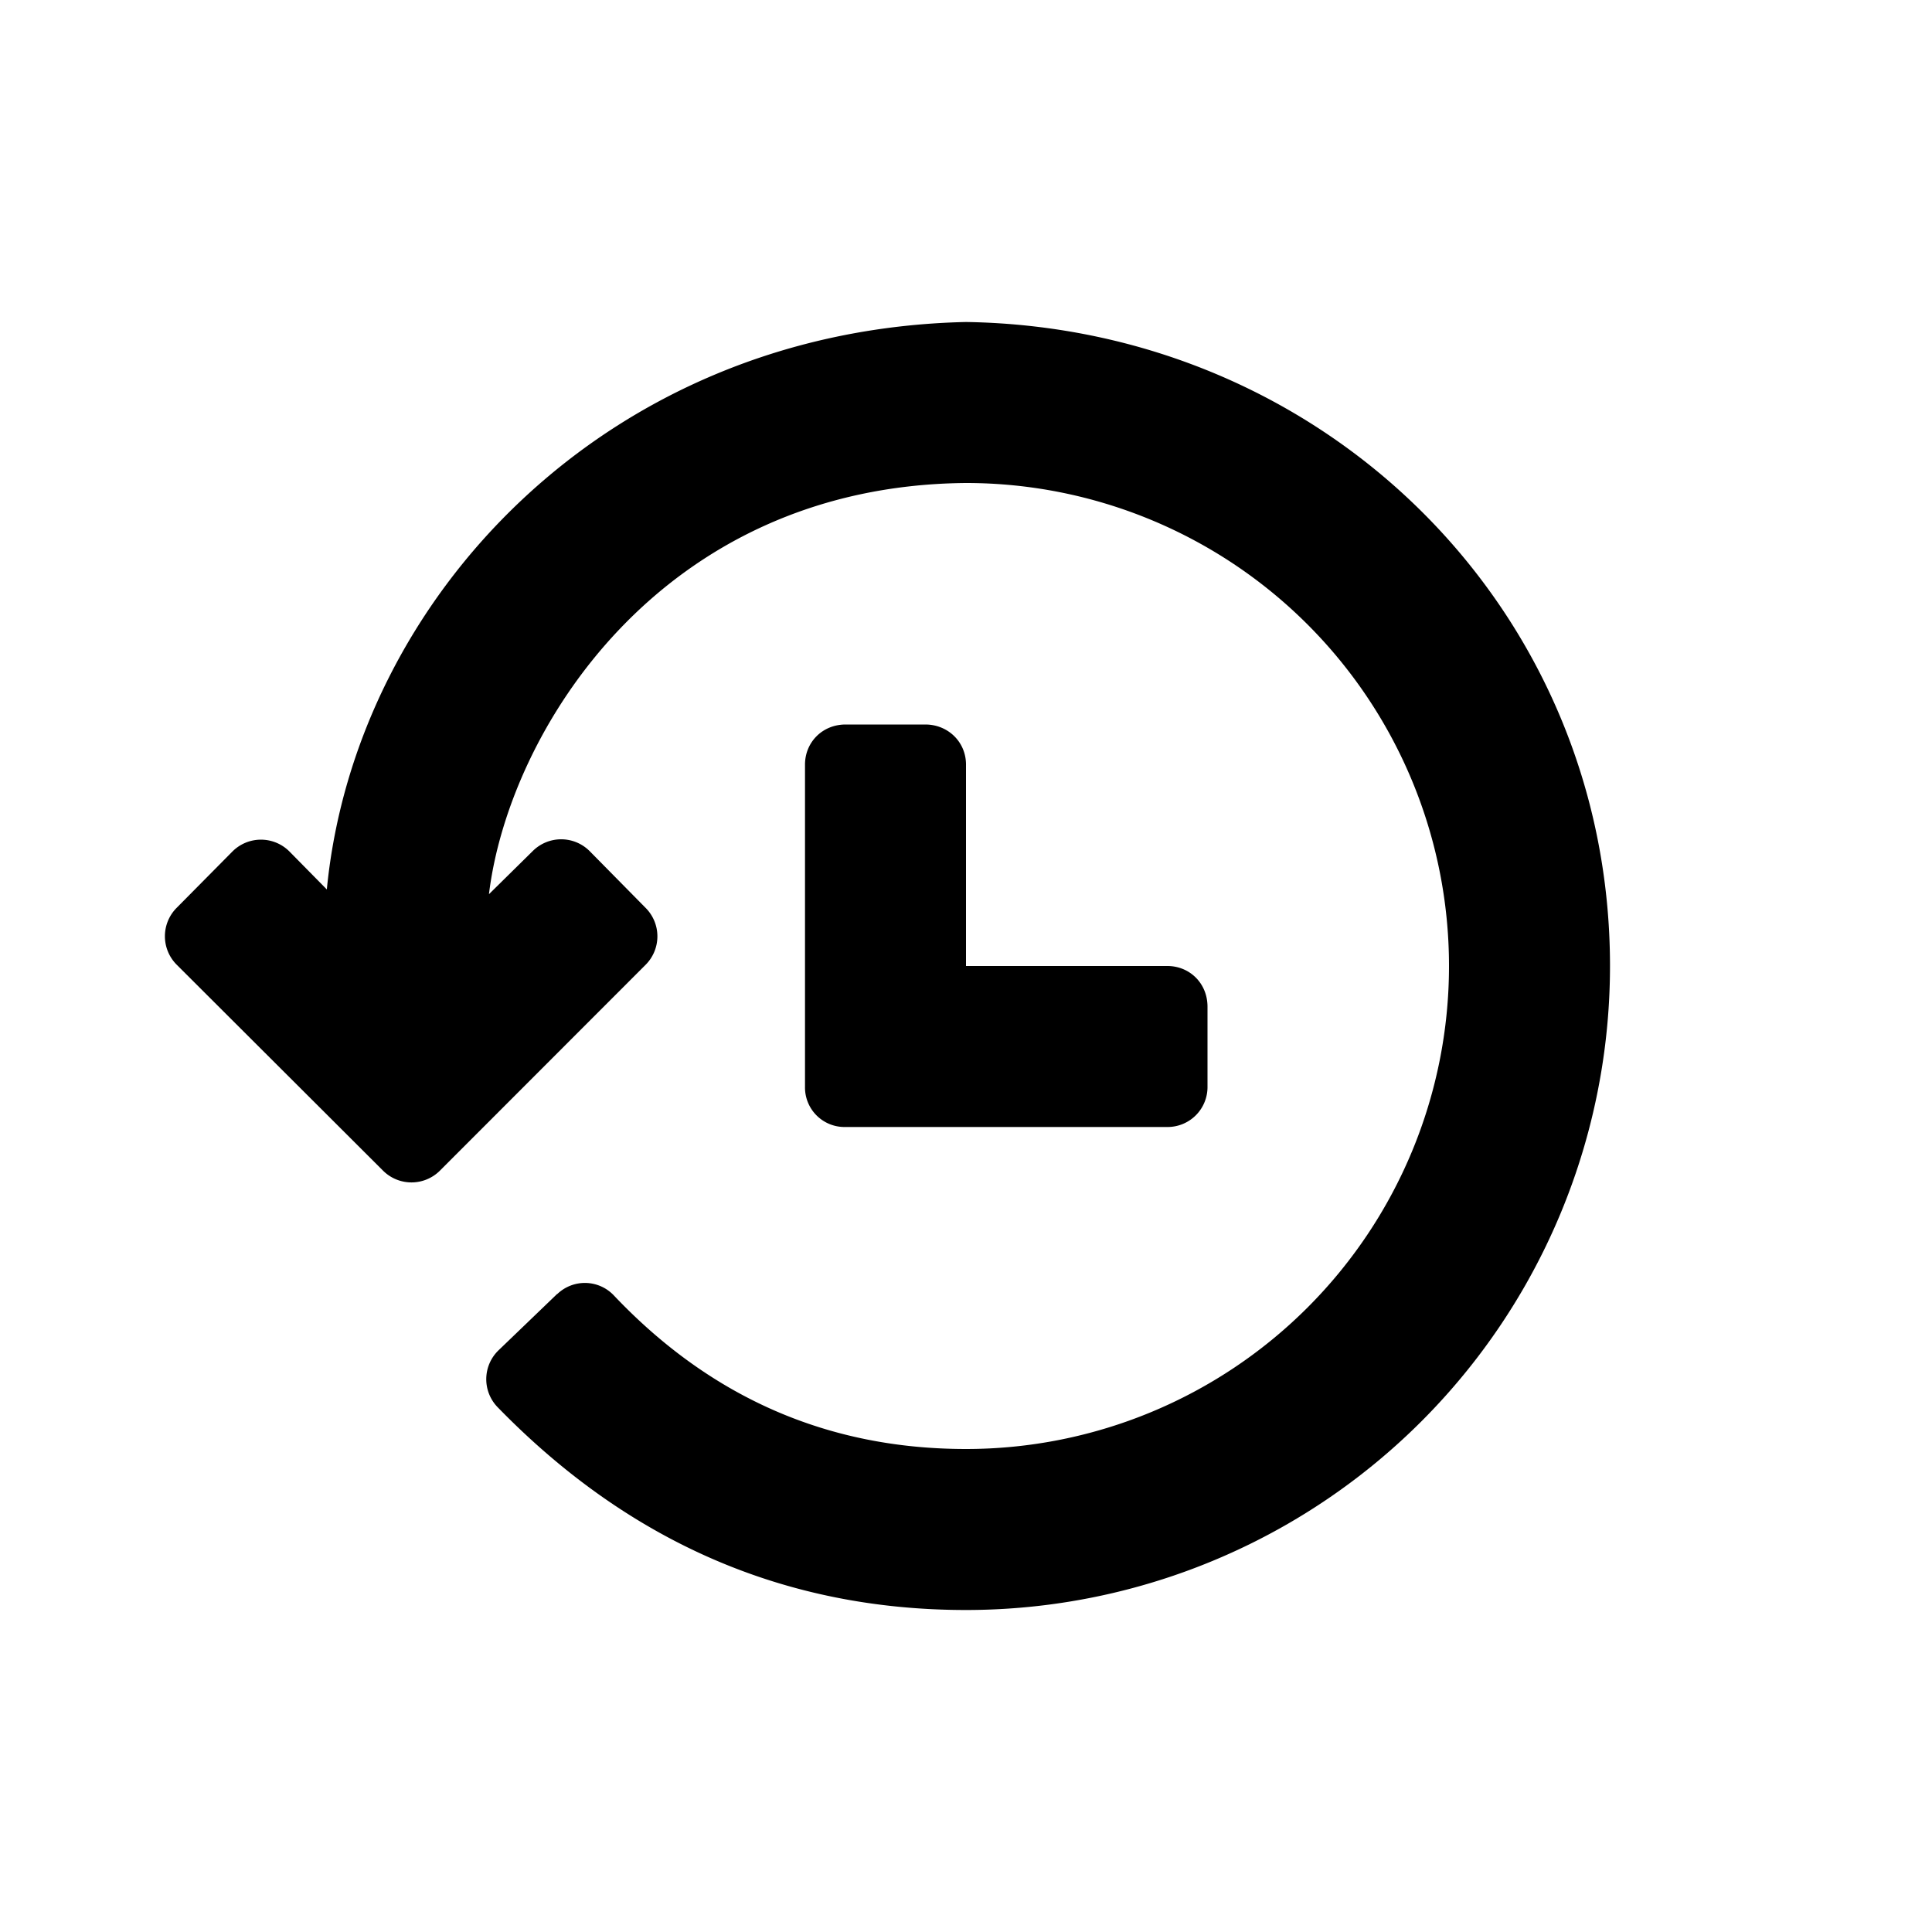
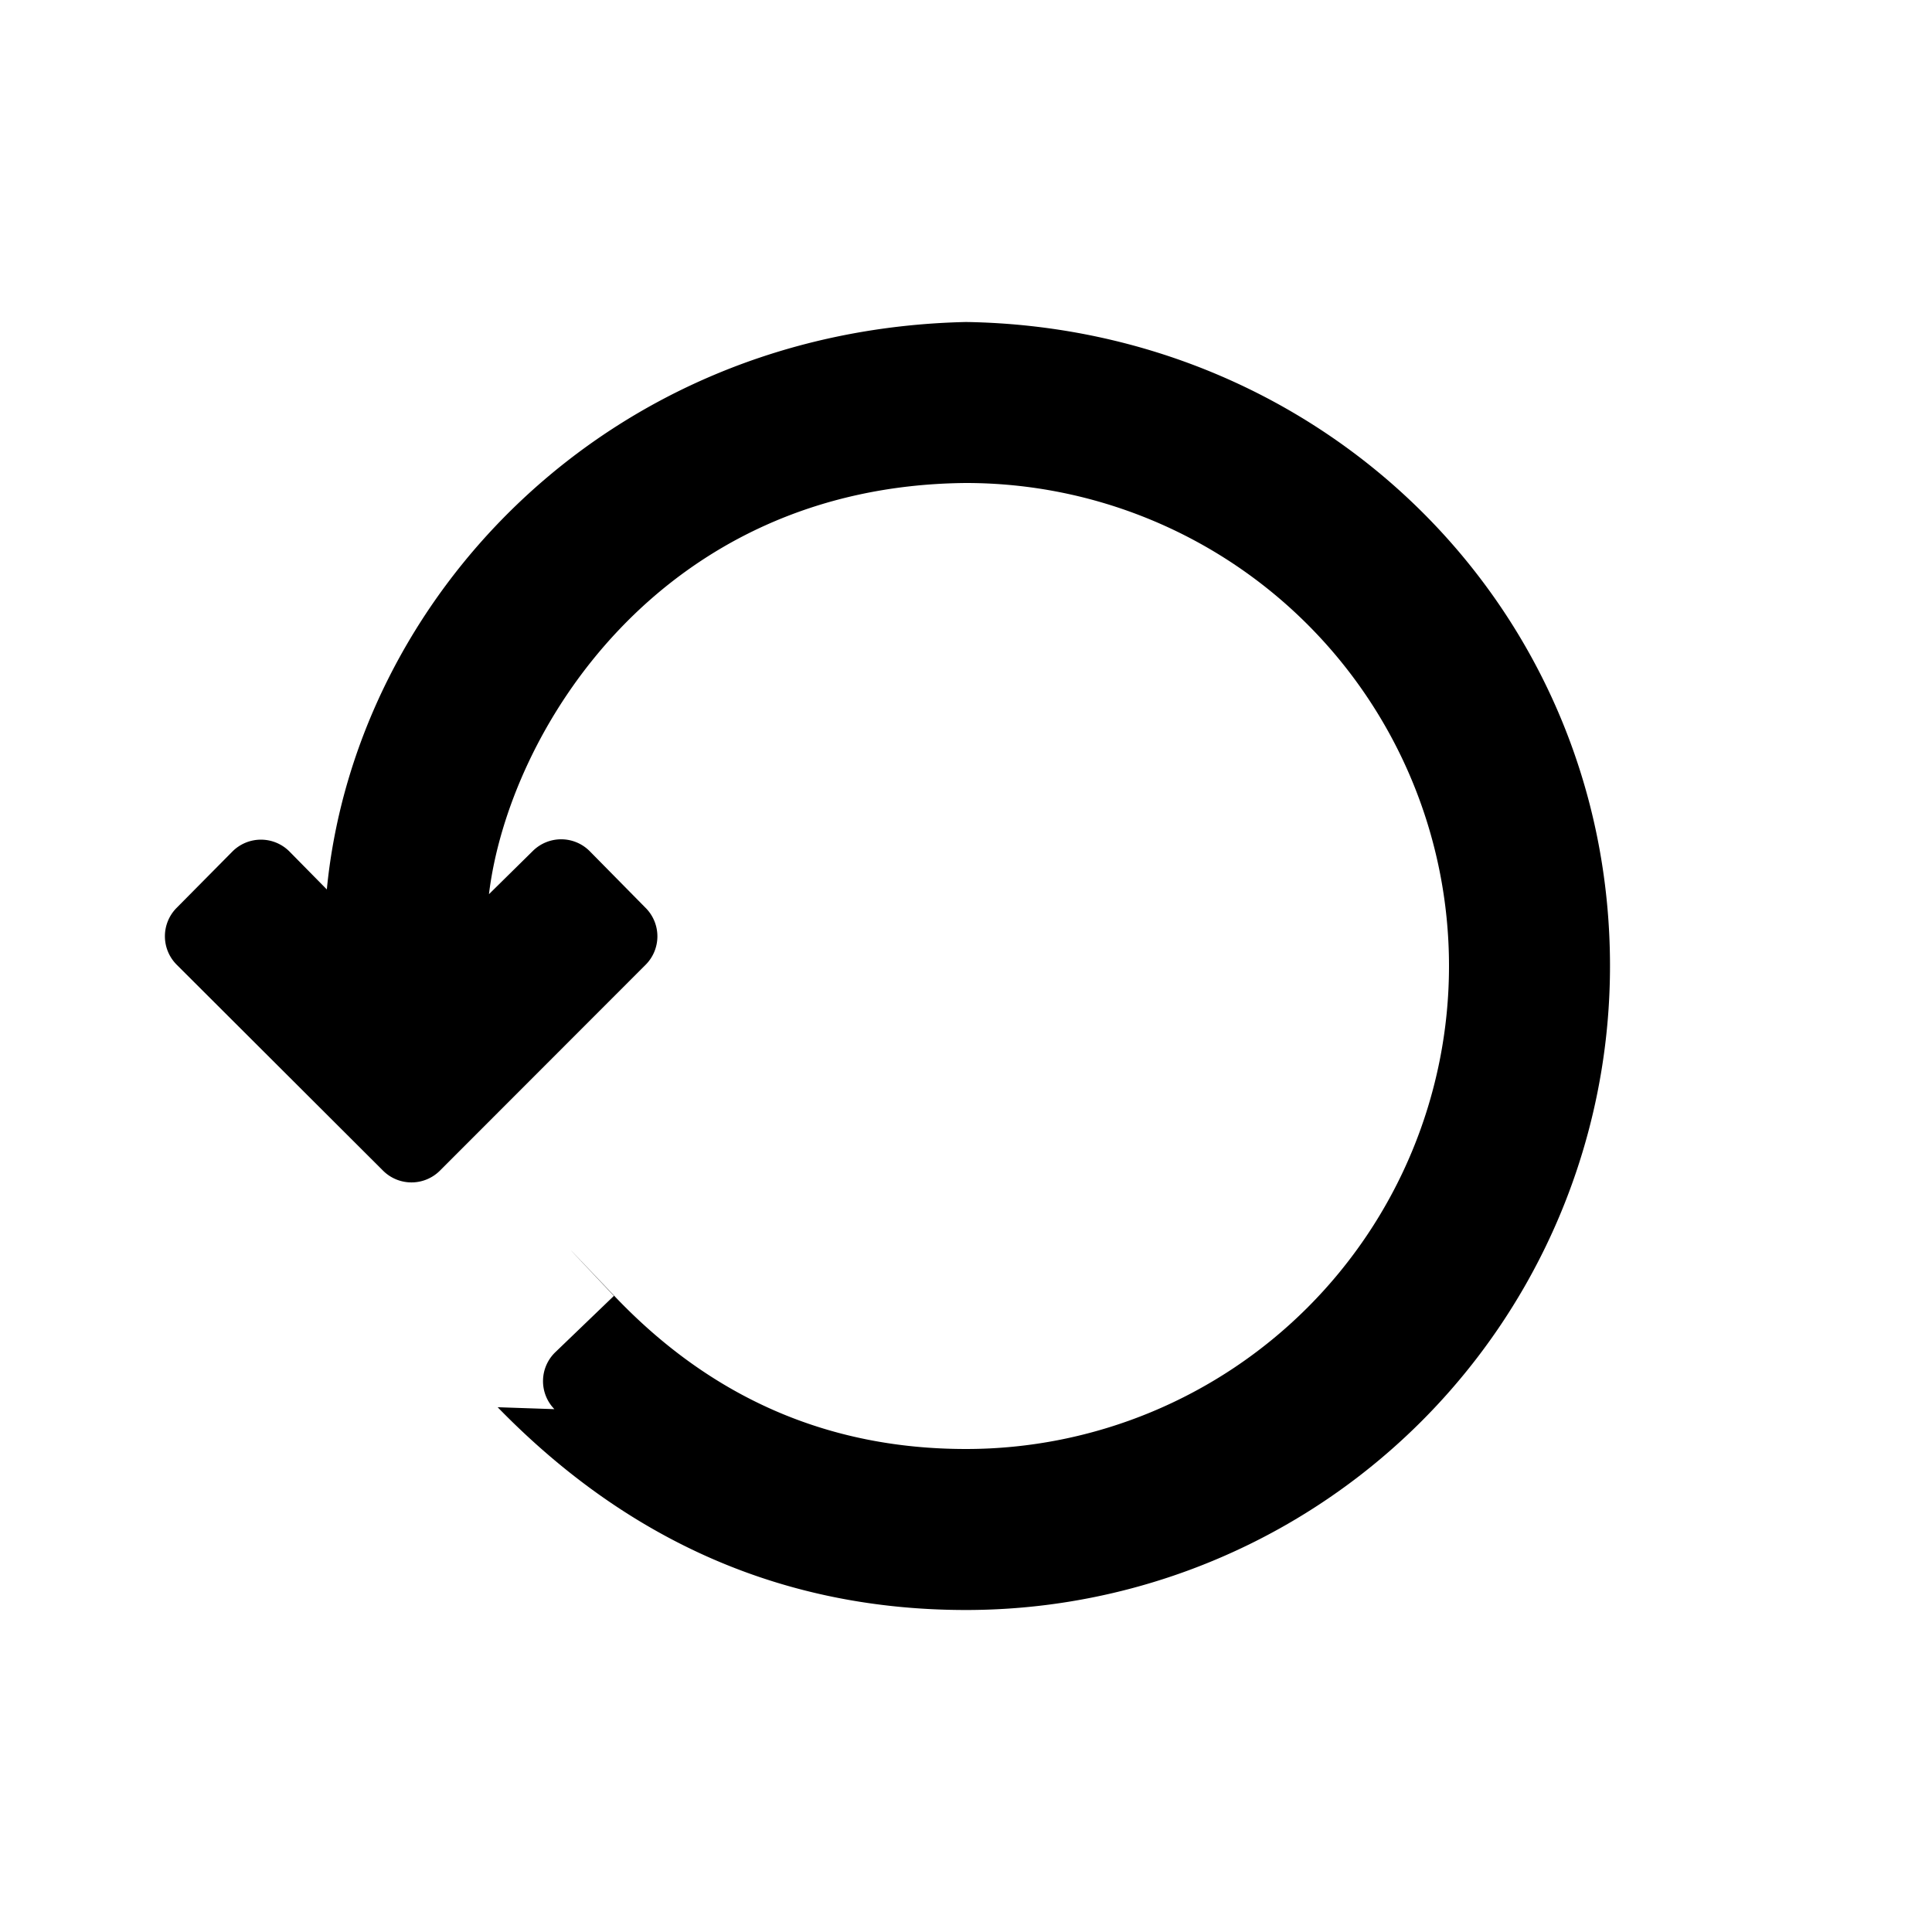
<svg xmlns="http://www.w3.org/2000/svg" width="24" height="24" class="wd-icon-time wd-icon" focusable="false" role="presentation" viewBox="0 0 24 24">
  <g fill-rule="evenodd" class="wd-icon-container">
-     <path fill-rule="nonzero" d="M6.182 17.481C7.817 19.161 9.757 20 12 20a8 8 0 0 0 8-8c0-4.418-3.532-7.931-8-8-4.478.1-7.591 3.446-7.94 7.049l-.463-.47a.5.5 0 0 0-.711 0l-.693.7a.5.5 0 0 0 .003.706l2.562 2.557a.5.5 0 0 0 .707 0l2.555-2.557a.5.5 0 0 0 .002-.705l-.695-.705a.5.5 0 0 0-.707-.005l-.546.538C6.316 9.103 8.187 6.032 12 6a6 6 0 1 1 0 12c-1.708 0-3.165-.634-4.37-1.903a.495.495 0 0 0-.705-.024s-.002.002-.004.001l-.726.698a.499.499 0 0 0-.015.707l.002.002z" class="wd-icon-fill" />
-     <path d="M10.498 14a.491.491 0 0 1-.498-.498V9.498c0-.275.214-.498.505-.498h.99c.279 0 .505.215.505.498V12h2.502c.275 0 .498.214.498.505v.99a.496.496 0 0 1-.498.505h-4.004z" class="wd-icon-accent" />
+     <path fill-rule="nonzero" d="M6.182 17.481C7.817 19.161 9.757 20 12 20a8 8 0 0 0 8-8c0-4.418-3.532-7.931-8-8-4.478.1-7.591 3.446-7.94 7.049l-.463-.47a.5.5 0 0 0-.711 0l-.693.7a.5.5 0 0 0 .003.706l2.562 2.557a.5.5 0 0 0 .707 0l2.555-2.557a.5.5 0 0 0 .002-.705l-.695-.705a.5.5 0 0 0-.707-.005l-.546.538C6.316 9.103 8.187 6.032 12 6a6 6 0 1 1 0 12c-1.708 0-3.165-.634-4.37-1.903s-.002.002-.004.001l-.726.698a.499.499 0 0 0-.015.707l.002.002z" class="wd-icon-fill" />
  </g>
</svg>